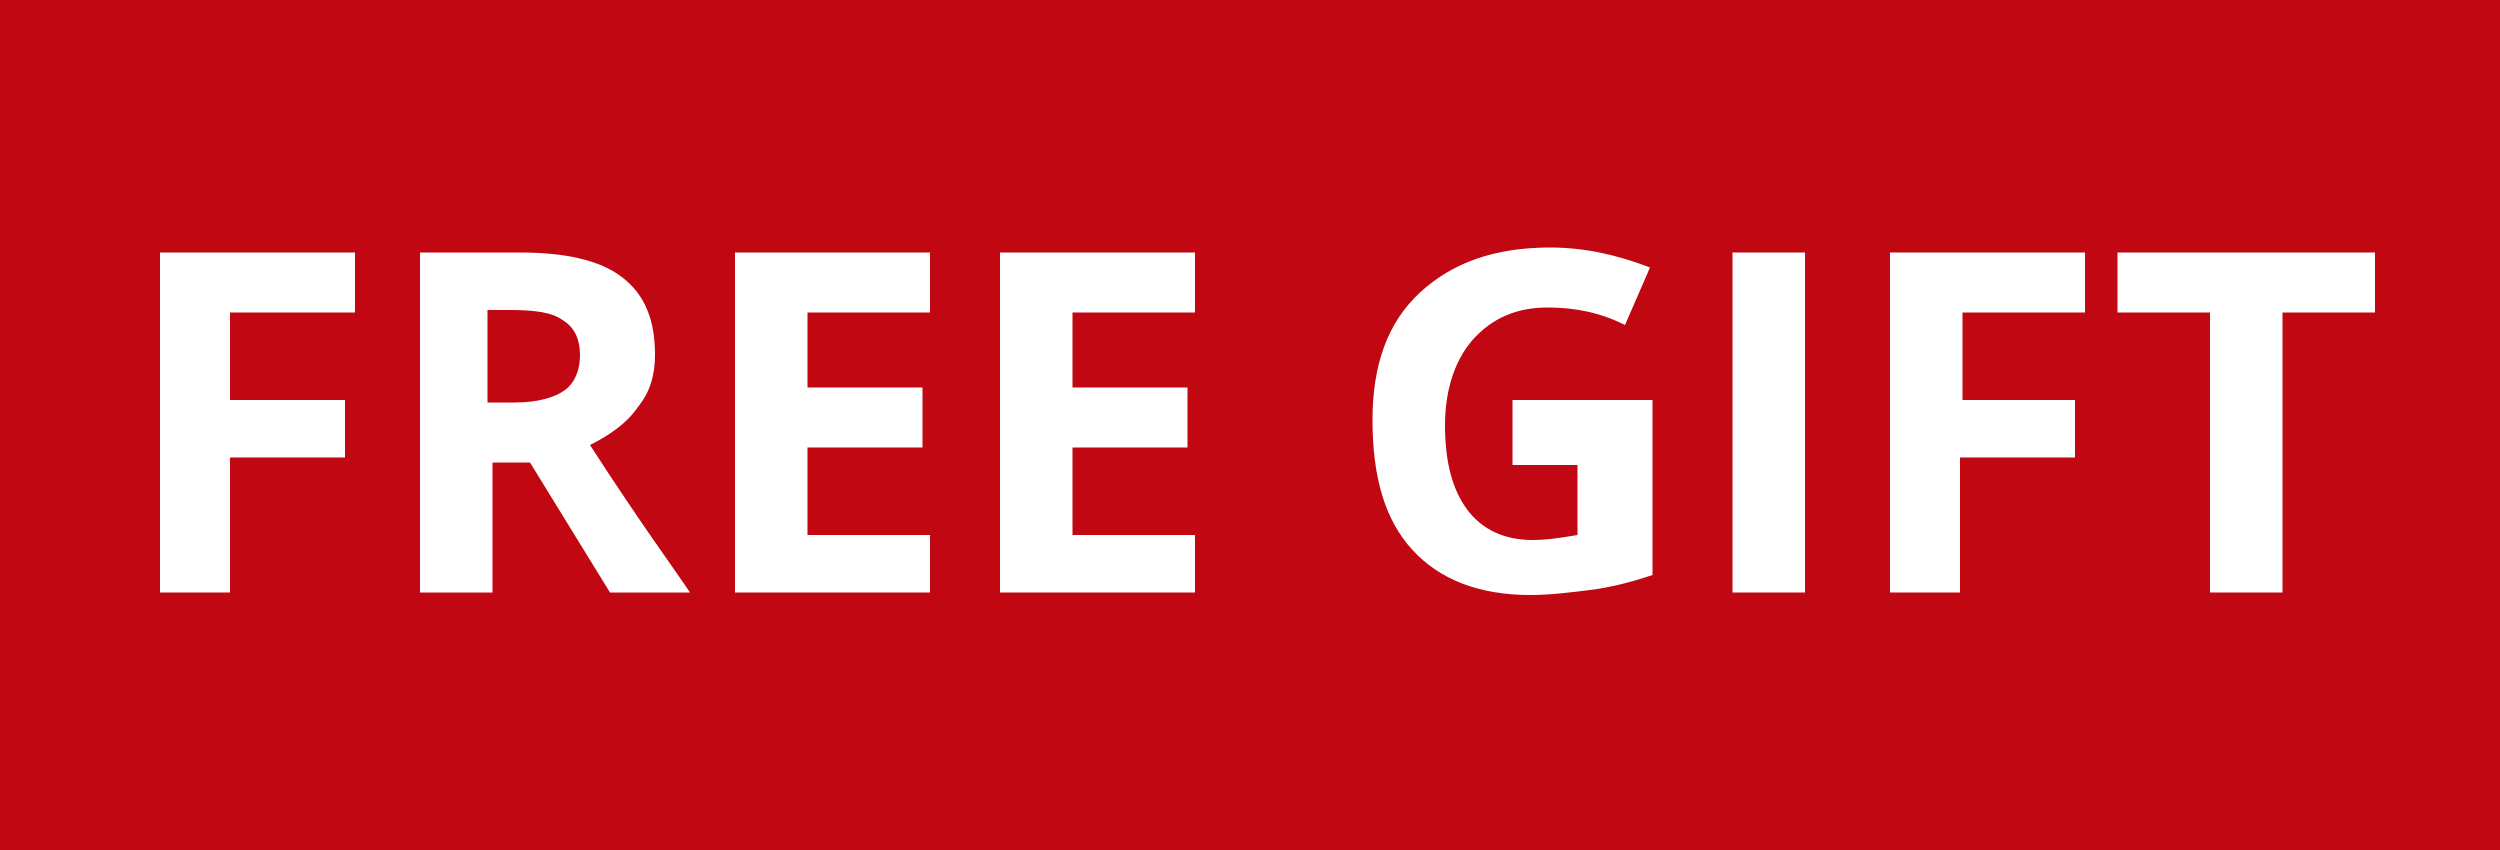
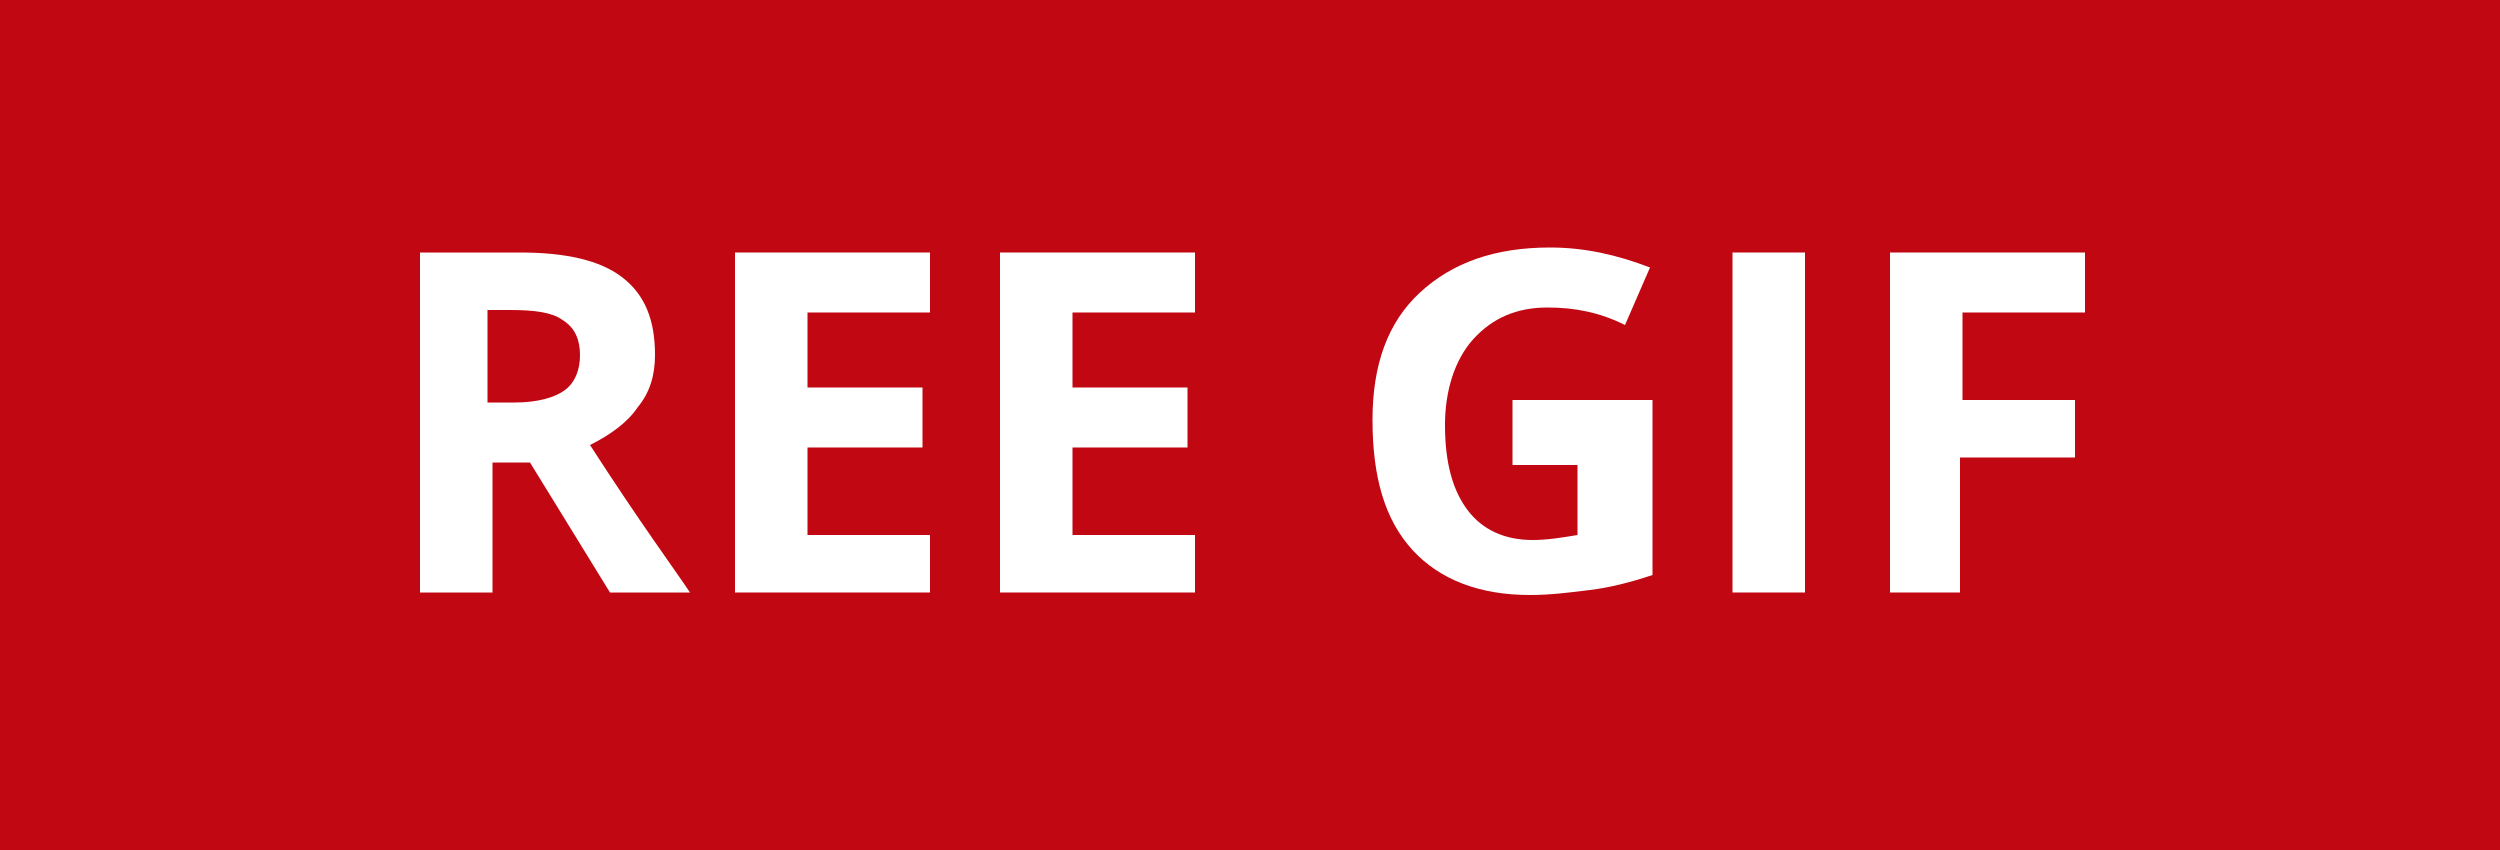
<svg xmlns="http://www.w3.org/2000/svg" enable-background="new 0 0 100 34" viewBox="0 0 100 34">
  <path d="m0 0h100v34h-100z" fill="#c10712" />
  <path d="m0 10.9h100v14.8h-100z" fill="none" />
  <g fill="#fff">
-     <path d="m9.2 23.7h-2.8v-13.6h7.8v2.4h-5v3.5h4.6v2.3h-4.6z" />
    <path d="m19.7 18.5v5.2h-2.9v-13.6h4c1.8 0 3.2.3 4.1 1s1.3 1.7 1.3 3.1c0 .8-.2 1.5-.7 2.1-.4.6-1.1 1.1-1.9 1.5 2 3.1 3.4 5 4 5.9h-3.2l-3.2-5.2zm0-2.4h.9c.9 0 1.6-.2 2-.5s.6-.8.6-1.4-.2-1.1-.7-1.4c-.4-.3-1.1-.4-2.1-.4h-.9v3.7z" />
    <path d="m37.2 23.7h-7.8v-13.6h7.8v2.4h-4.9v3h4.6v2.4h-4.6v3.5h4.9z" />
    <path d="m47.8 23.7h-7.8v-13.6h7.8v2.4h-4.9v3h4.6v2.4h-4.6v3.5h4.9z" />
    <path d="m60.7 16h5.4v7c-.9.3-1.7.5-2.5.6s-1.6.2-2.4.2c-2 0-3.6-.6-4.7-1.8s-1.6-2.9-1.6-5.2c0-2.2.6-3.9 1.9-5.1s3-1.8 5.2-1.8c1.4 0 2.7.3 4 .8l-1 2.3c-1-.5-2-.7-3.1-.7-1.2 0-2.2.4-3 1.3-.7.8-1.1 2-1.1 3.4 0 1.5.3 2.6.9 3.4s1.5 1.2 2.6 1.2c.6 0 1.2-.1 1.8-.2v-2.8h-2.6v-2.6z" />
    <path d="m69.3 23.7v-13.6h2.9v13.6z" />
    <path d="m78.4 23.7h-2.8v-13.6h7.8v2.4h-4.9v3.5h4.5v2.3h-4.6z" />
-     <path d="m91.3 23.7h-2.9v-11.2h-3.7v-2.4h10.3v2.4h-3.7z" />
  </g>
</svg>